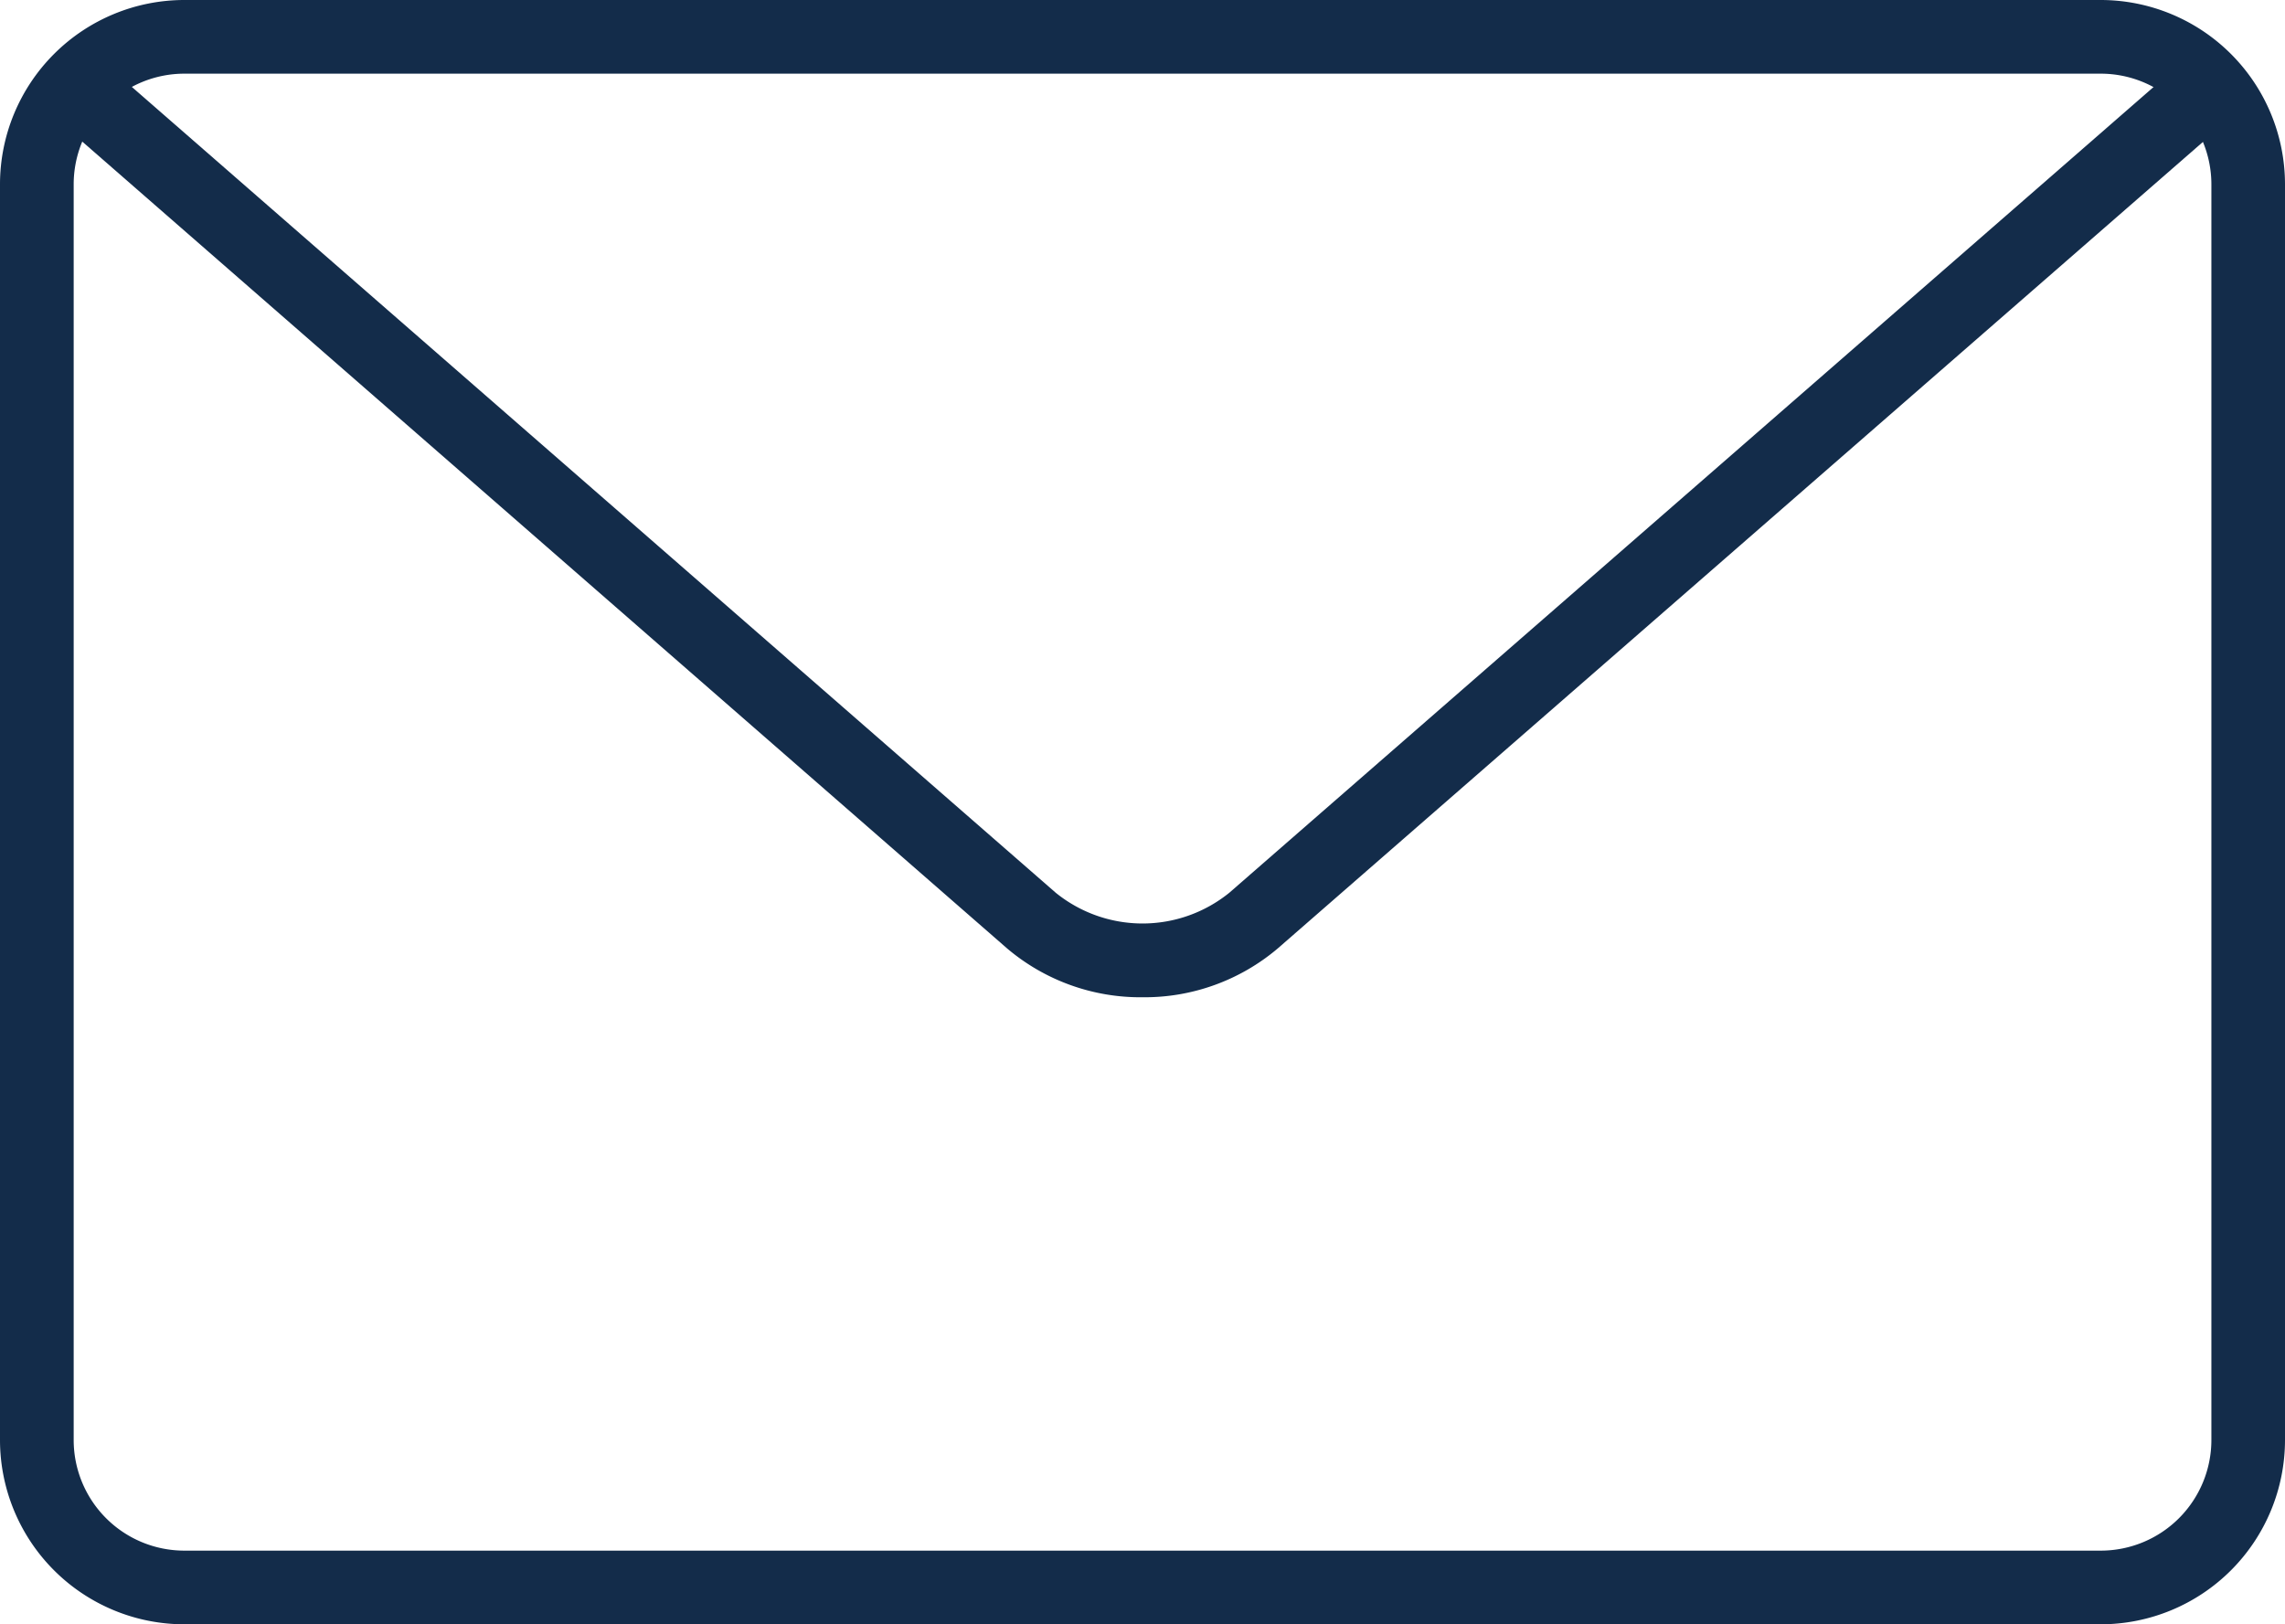
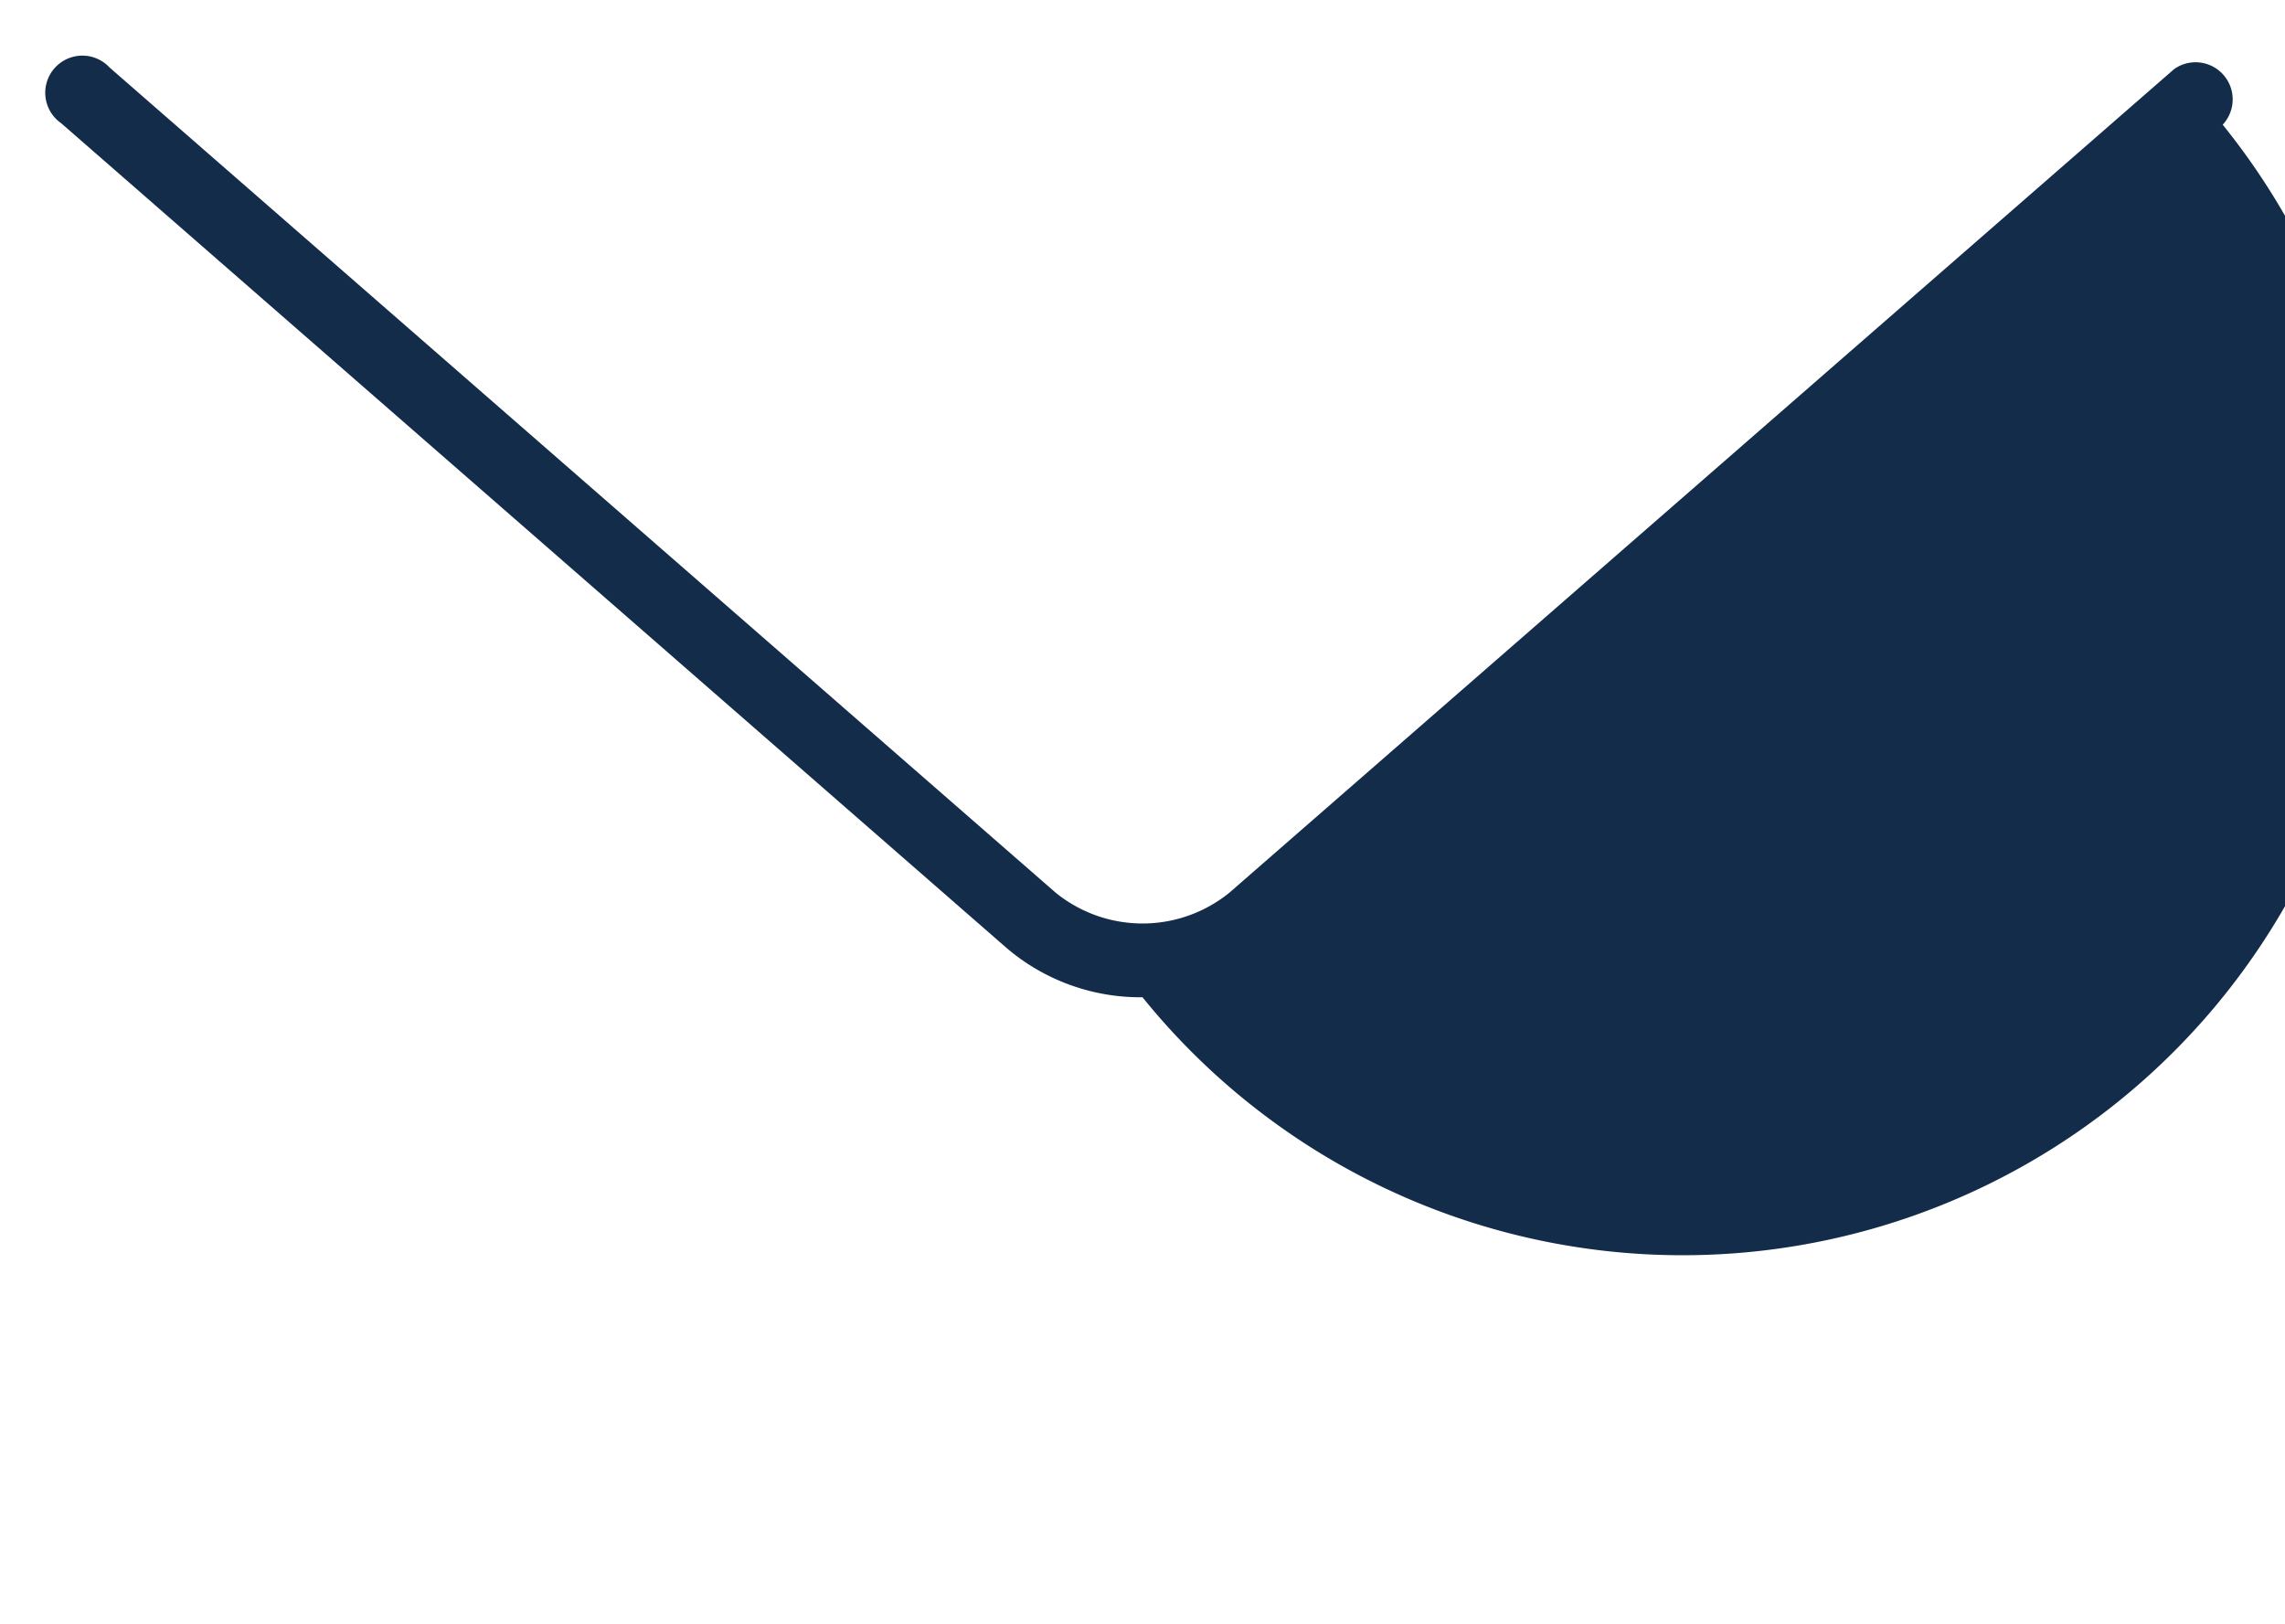
<svg xmlns="http://www.w3.org/2000/svg" width="36.936" height="26.259" viewBox="0 0 36.936 26.259">
  <g id="Group_37668" data-name="Group 37668" transform="translate(-571 -6568)">
-     <path id="Path_79" data-name="Path 79" d="M33.959,30.741H2.978A2.981,2.981,0,0,1,0,27.763V7.46A2.981,2.981,0,0,1,2.978,4.482H33.959A2.981,2.981,0,0,1,36.936,7.46v20.3A2.981,2.981,0,0,1,33.959,30.741ZM2.978,5.673A1.789,1.789,0,0,0,1.191,7.46v20.3A1.789,1.789,0,0,0,2.978,29.55H33.959a1.789,1.789,0,0,0,1.787-1.787V7.46a1.789,1.789,0,0,0-1.787-1.787Z" transform="translate(571 6563.518)" fill="#132c4a" />
-     <path id="Path_80" data-name="Path 80" d="M18.342,20.452a3.331,3.331,0,0,1-2.187-.788L.863,6.322a.6.6,0,1,1,.783-.9l15.293,13.34a2.229,2.229,0,0,0,2.807,0L35.019,5.446a.6.6,0,0,1,.784.9L20.529,19.662A3.328,3.328,0,0,1,18.342,20.452Z" transform="translate(571.126 6563.67)" fill="#132c4a" />
+     <path id="Path_80" data-name="Path 80" d="M18.342,20.452a3.331,3.331,0,0,1-2.187-.788L.863,6.322a.6.6,0,1,1,.783-.9l15.293,13.34a2.229,2.229,0,0,0,2.807,0L35.019,5.446a.6.6,0,0,1,.784.9A3.328,3.328,0,0,1,18.342,20.452Z" transform="translate(571.126 6563.67)" fill="#132c4a" />
  </g>
</svg>